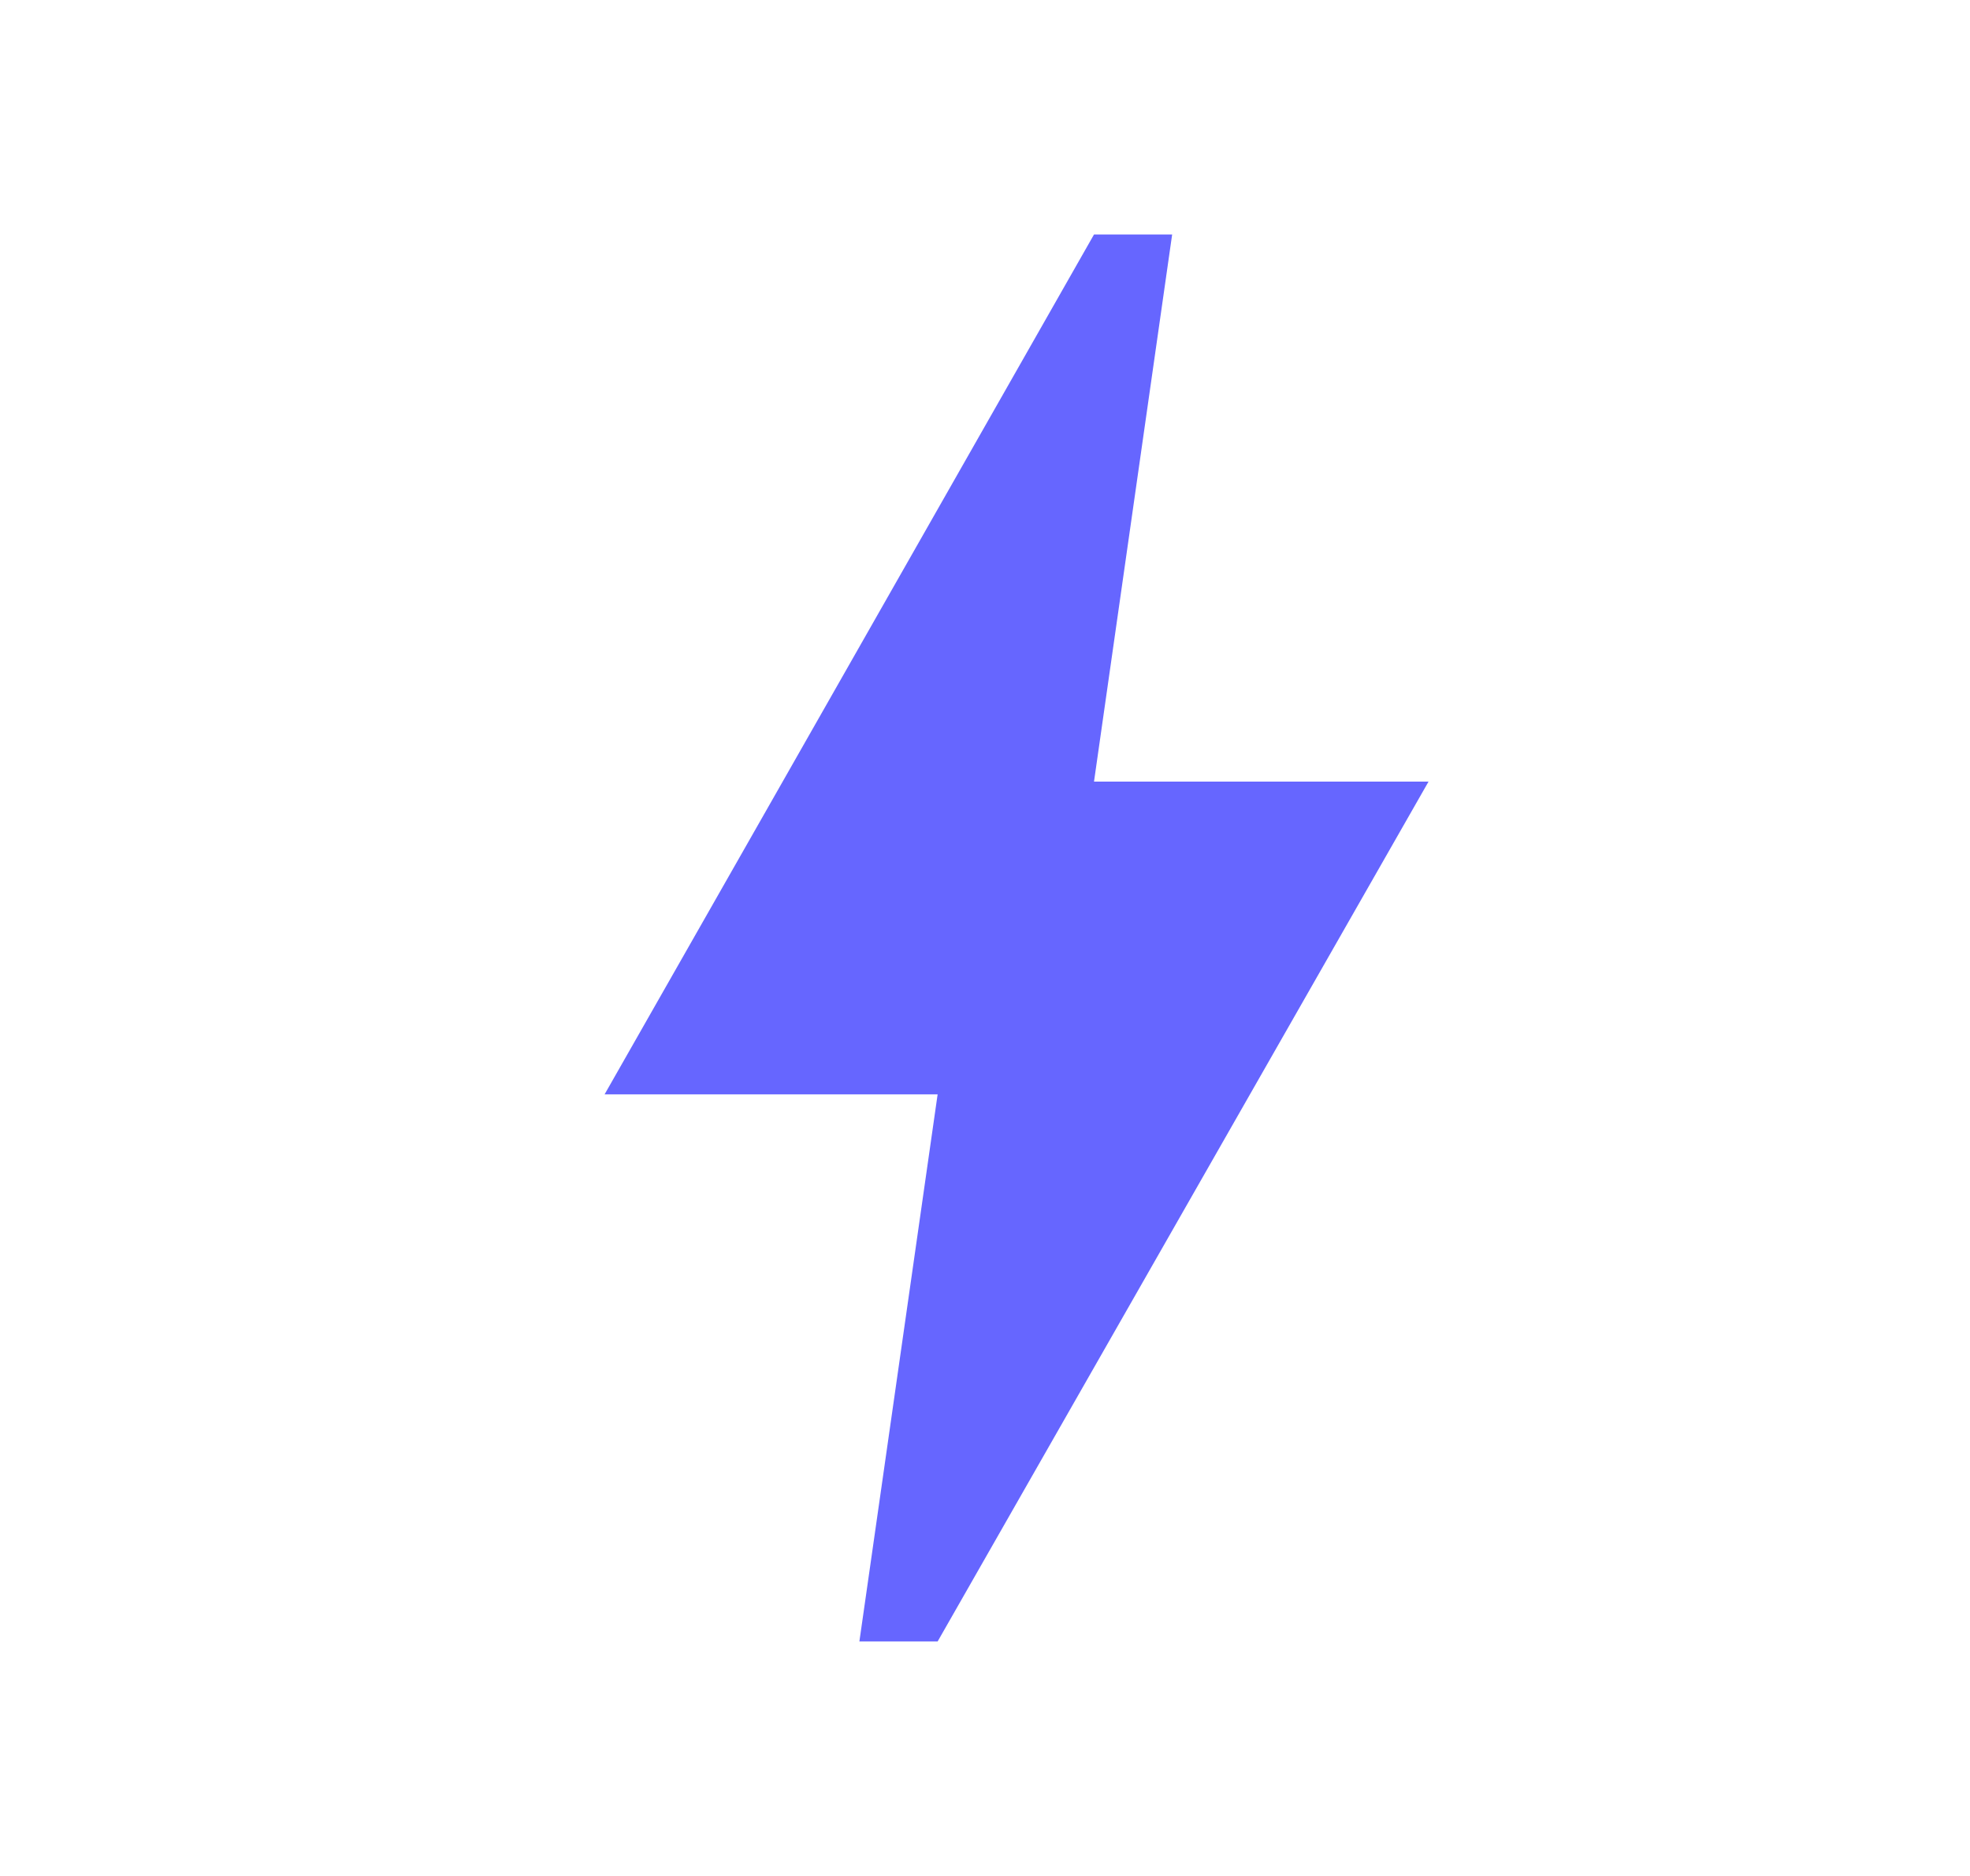
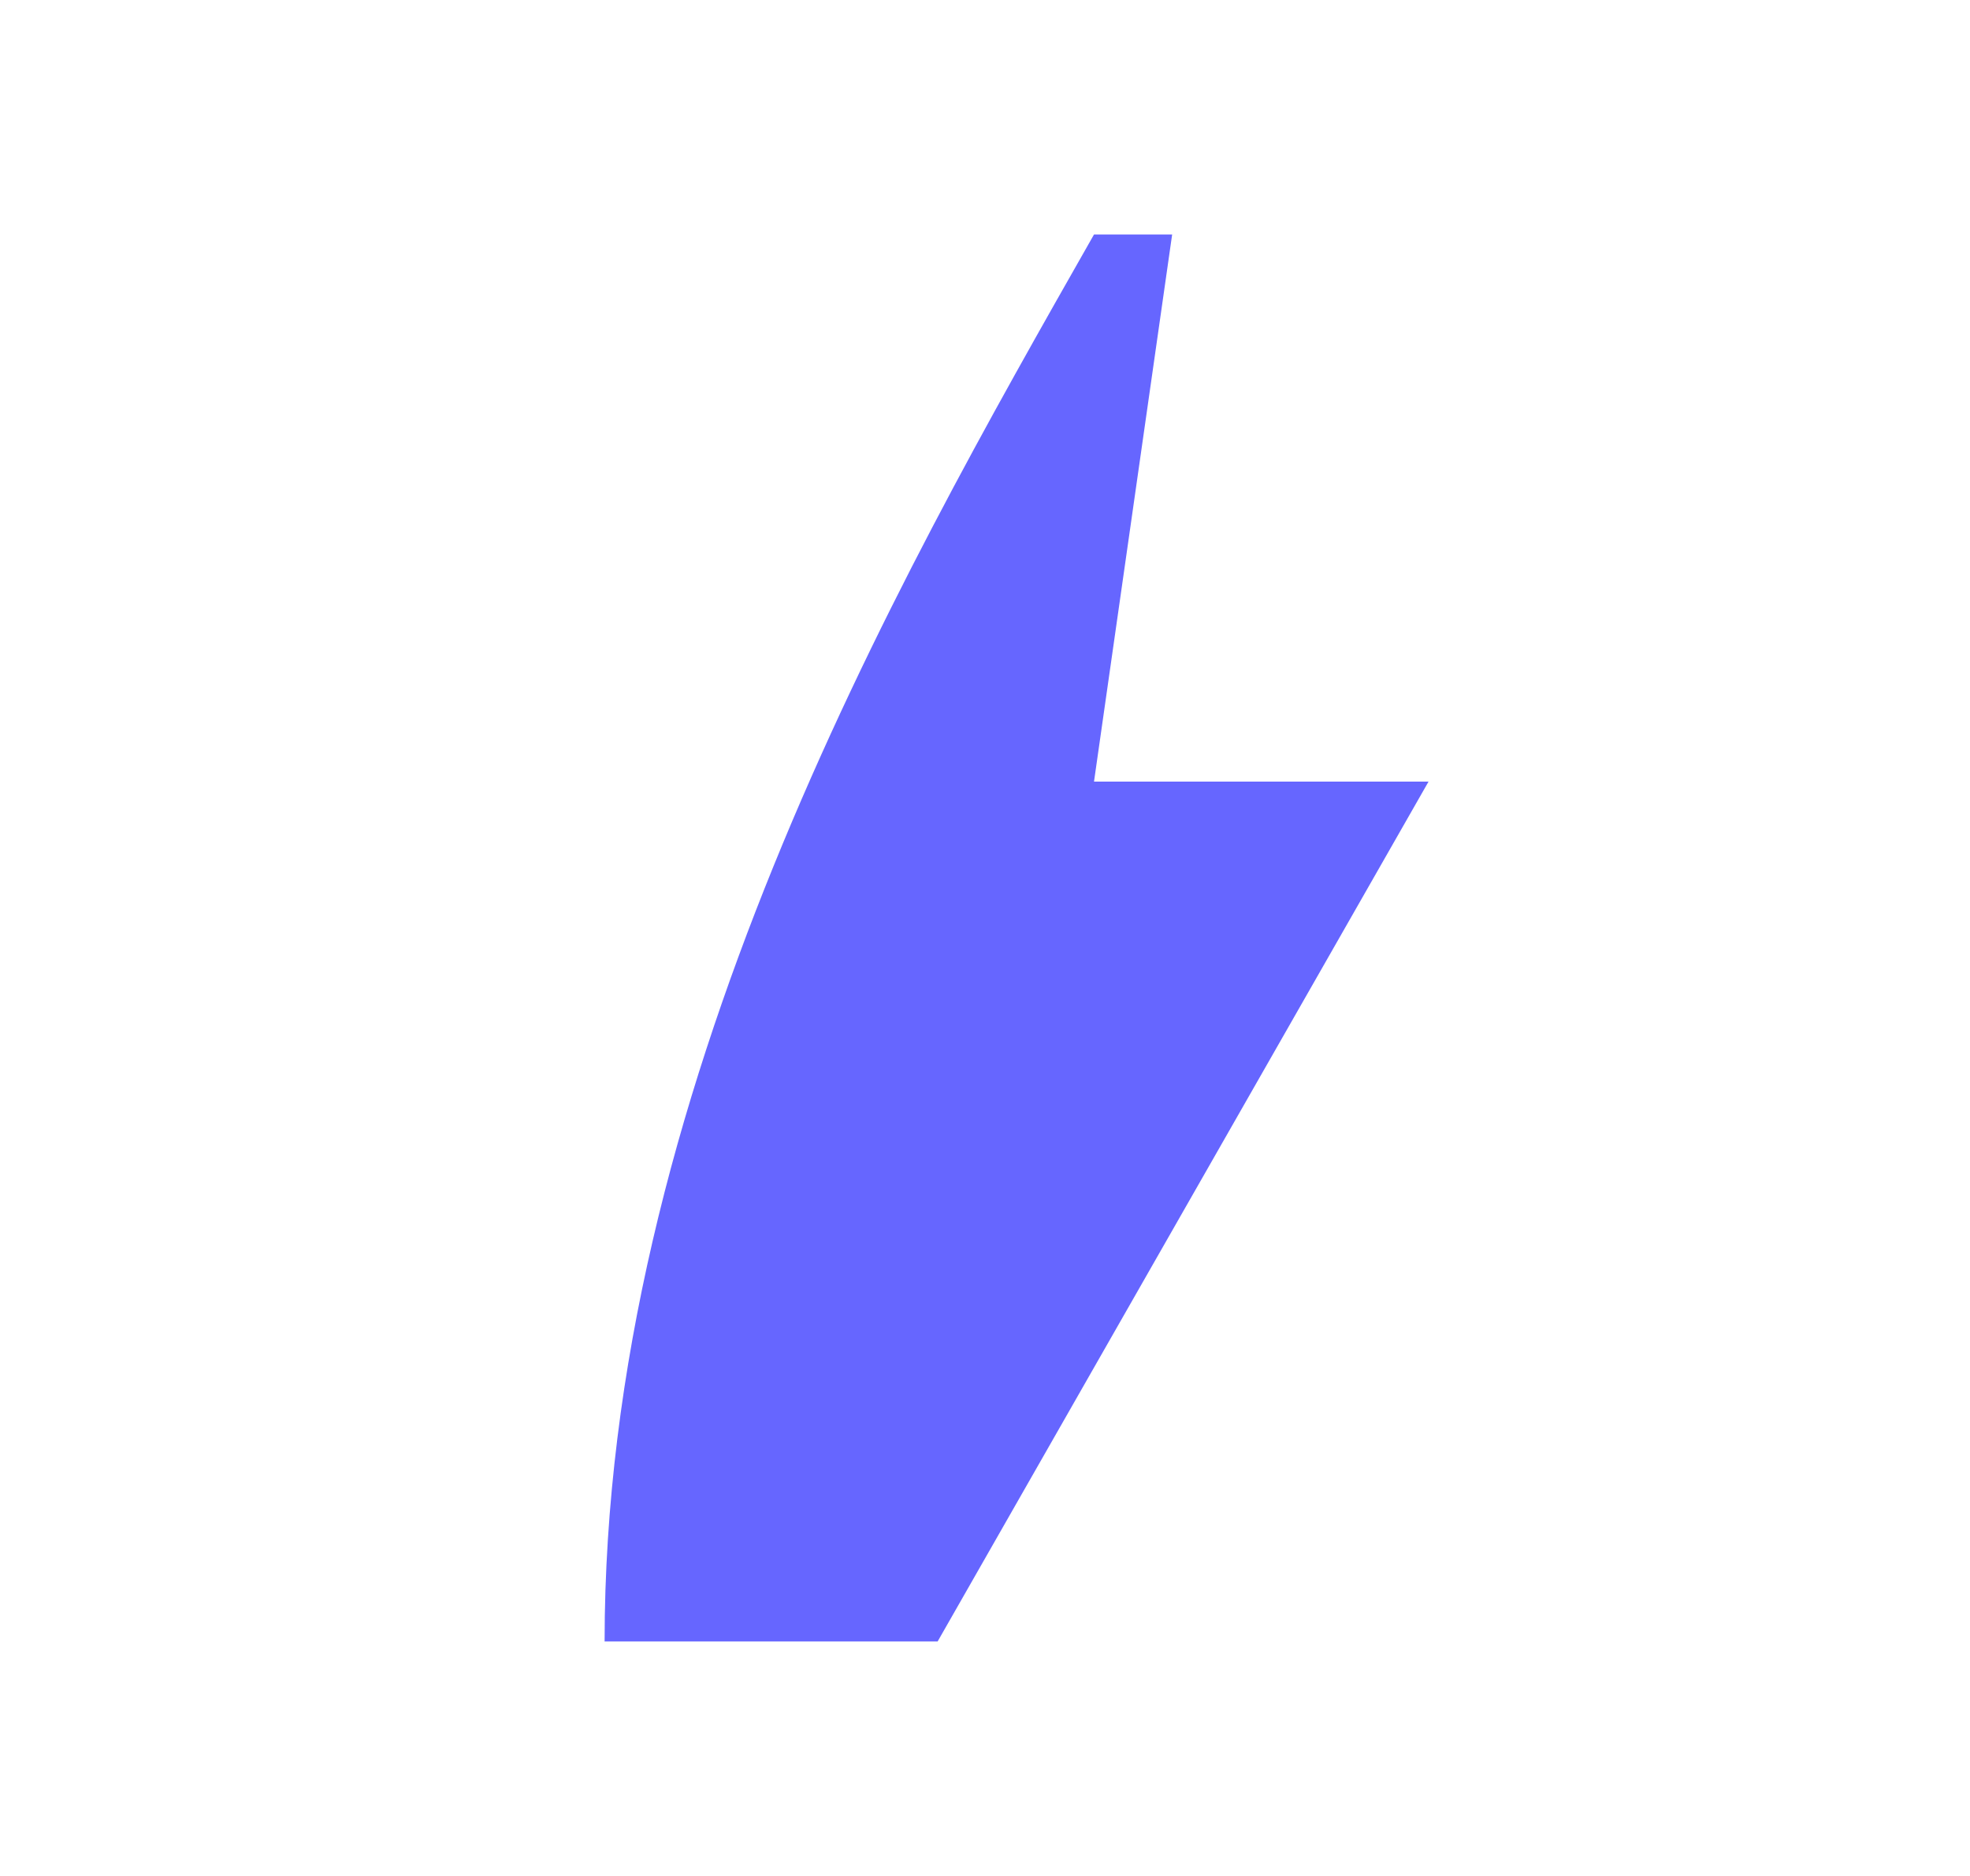
<svg xmlns="http://www.w3.org/2000/svg" width="21" height="20" viewBox="0 0 21 20" fill="none">
-   <path d="M9.995 17.5H9.161L9.995 11.667H6.445C6.445 11.667 9.511 6.283 11.662 2.5H12.495L11.662 8.333H15.228L9.995 17.5Z" fill="#6666FF" />
+   <path d="M9.995 17.5H9.161H6.445C6.445 11.667 9.511 6.283 11.662 2.5H12.495L11.662 8.333H15.228L9.995 17.5Z" fill="#6666FF" />
</svg>